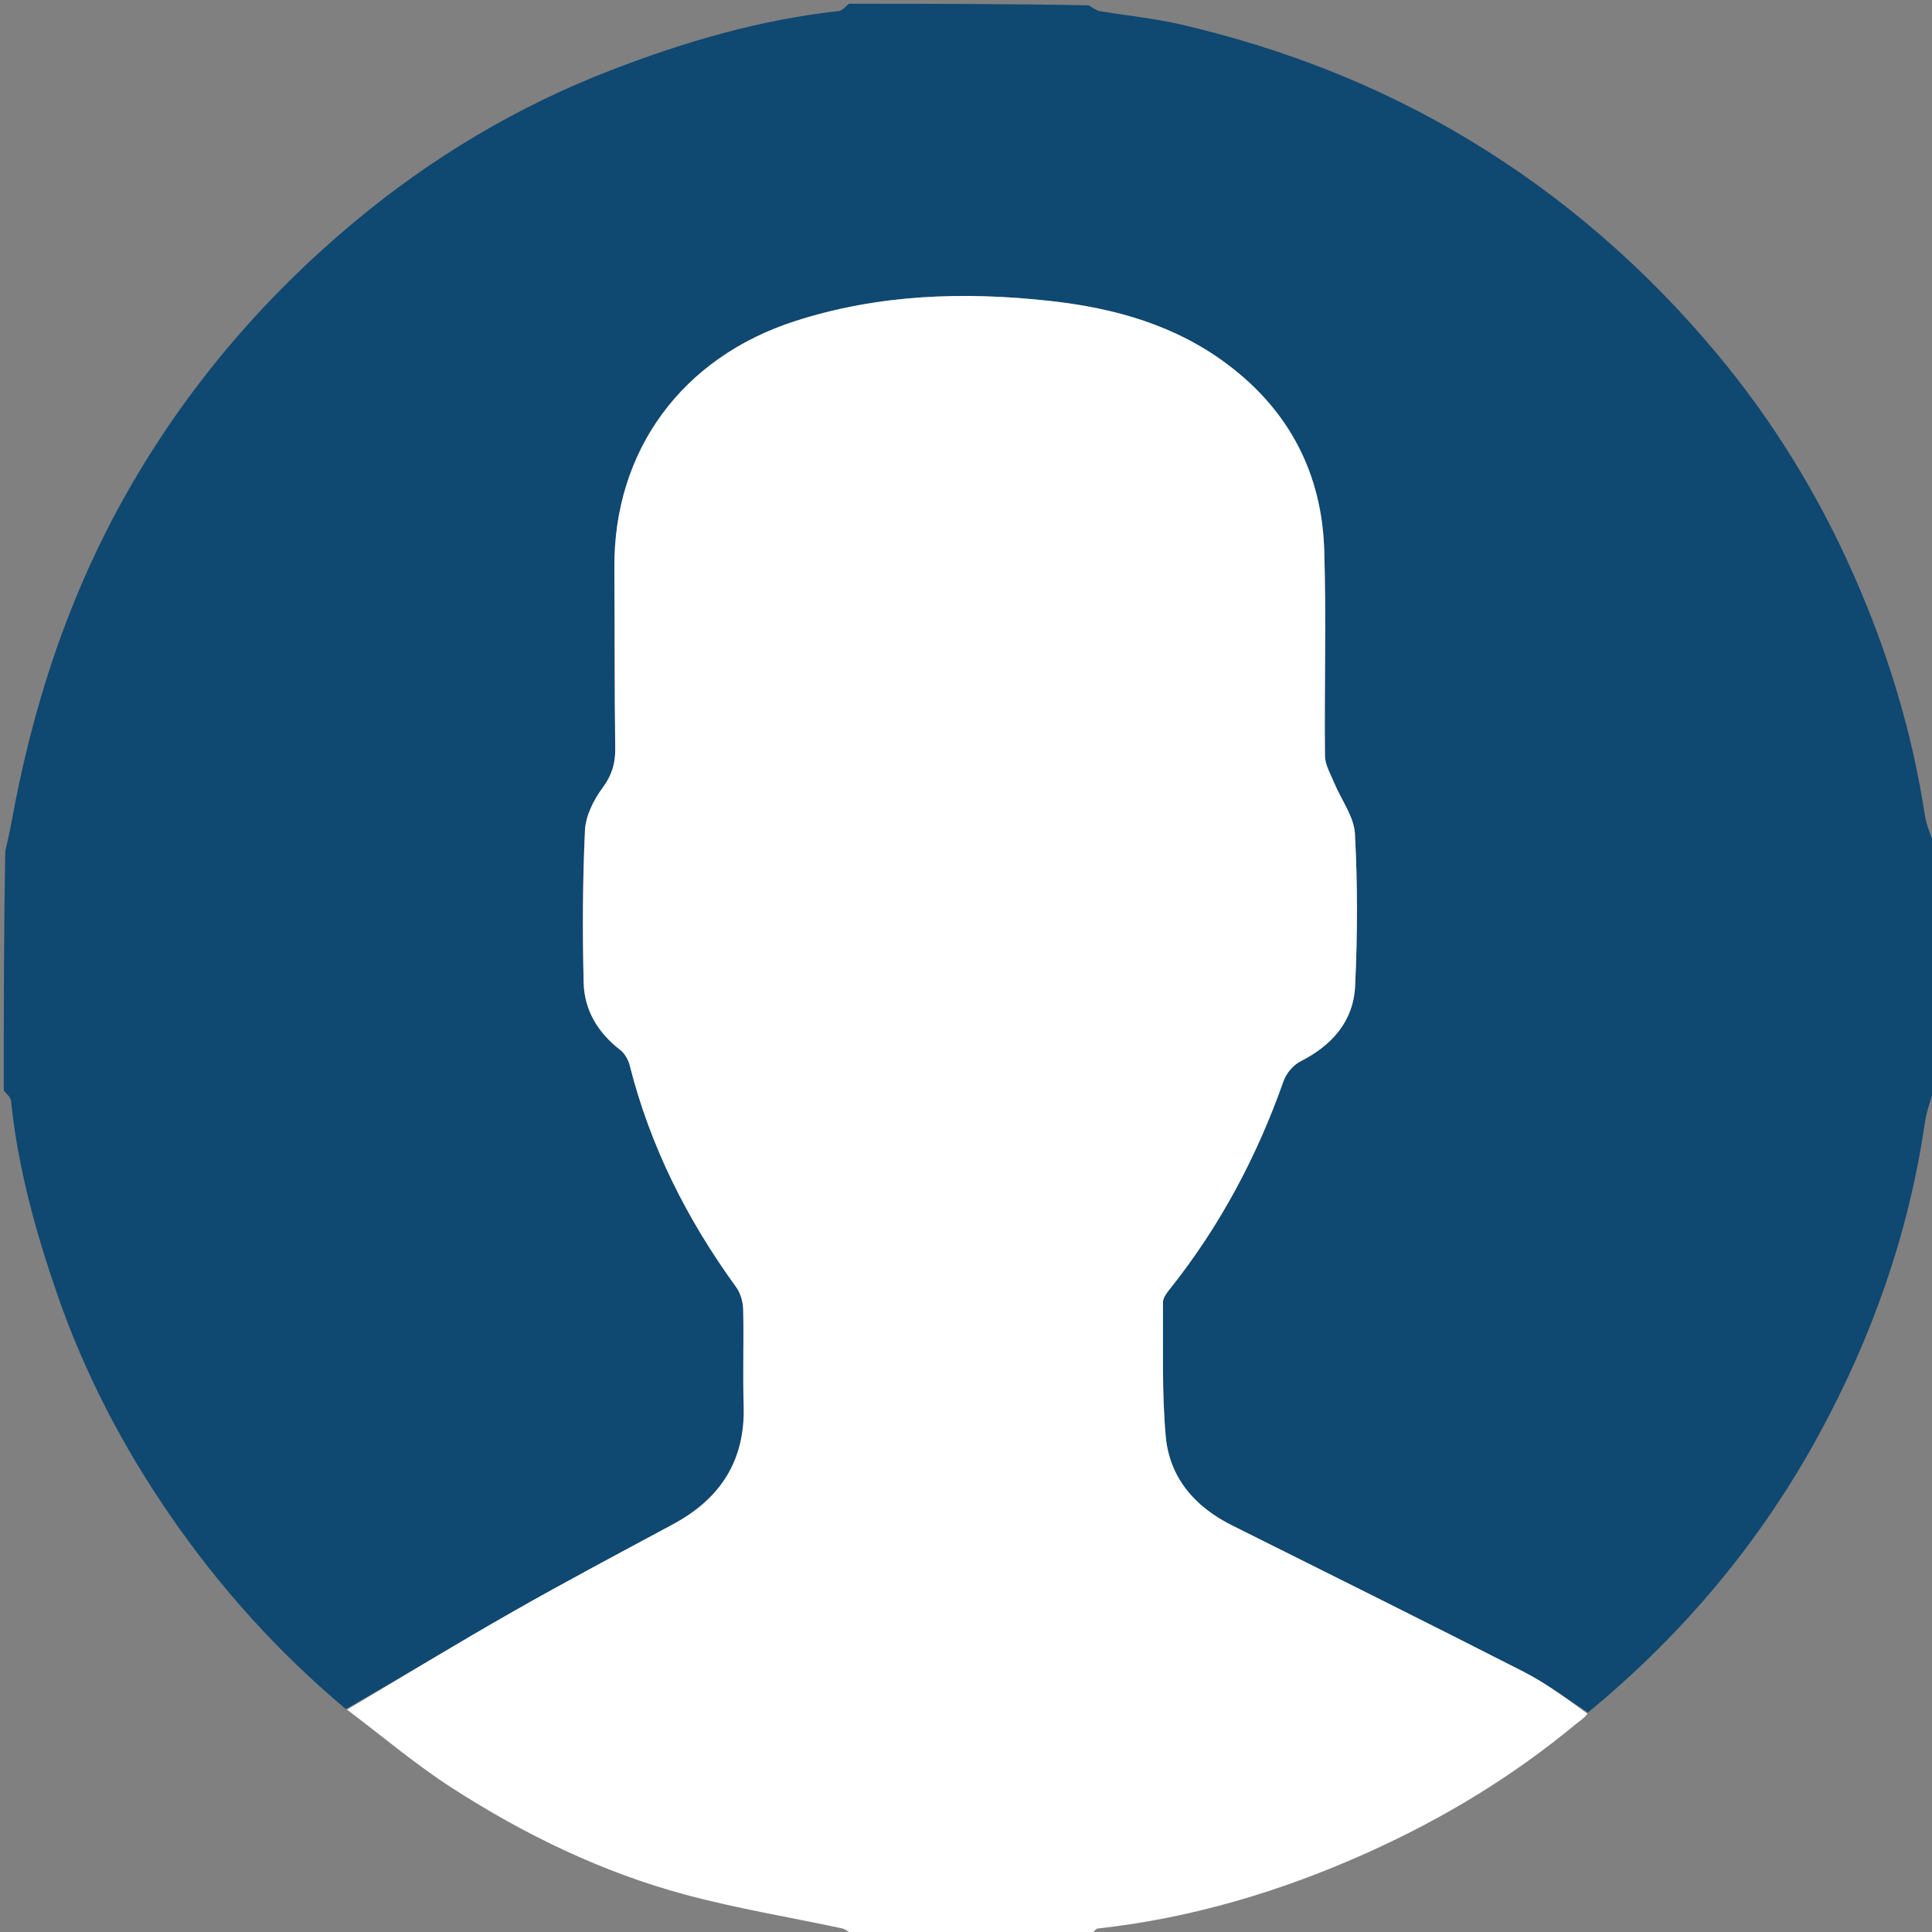
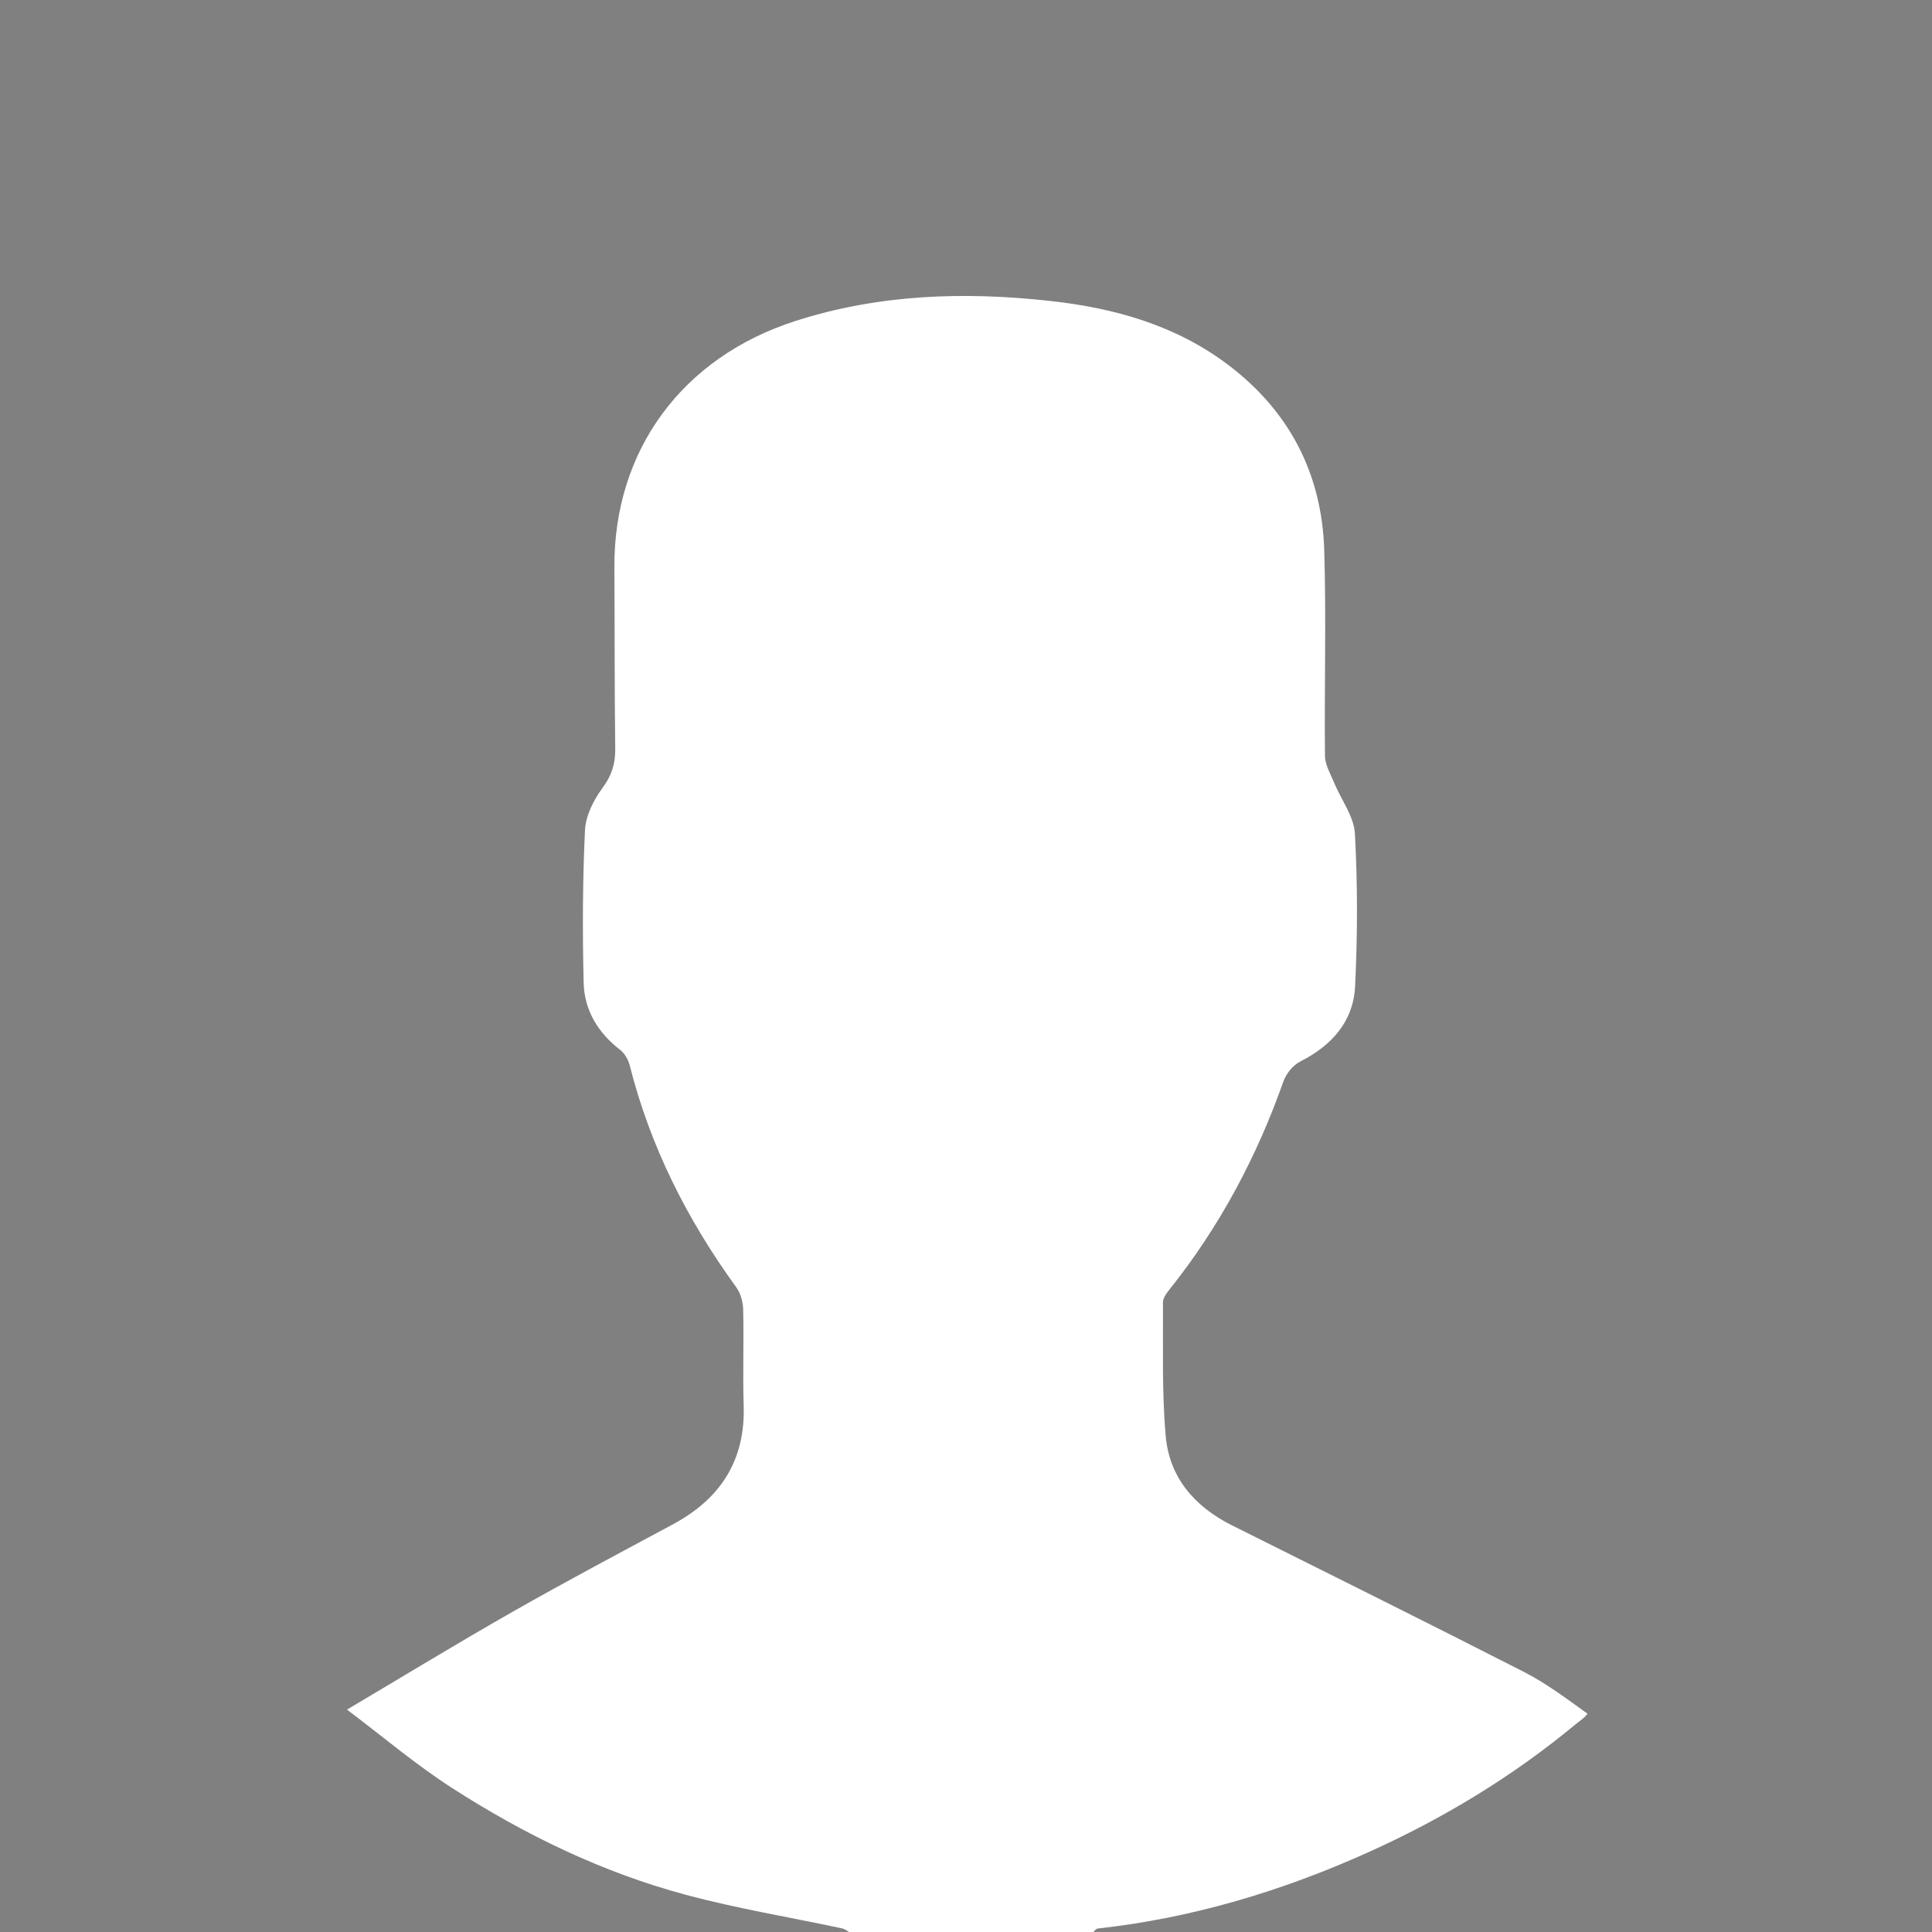
<svg xmlns="http://www.w3.org/2000/svg" xmlns:ns1="http://sodipodi.sourceforge.net/DTD/sodipodi-0.dtd" xmlns:ns2="http://www.inkscape.org/namespaces/inkscape" id="Layer_1" x="0px" y="0px" width="100%" viewBox="0 0 512 512" xml:space="preserve" ns1:docname="usuario.svg" ns2:version="1.1.2 (b8e25be8, 2022-02-05)">
  <rect x="0" y="0" width="512" height="512" fill="#808080" stroke="none" />
  <defs id="defs1141" />
-   <path fill="#89131D" opacity="1" stroke="none" d=" M1,289   C1,267.979 1,246.958 1.413,225.484   C2.593,220.752 3.292,216.461 4.136,212.198   C9.777,183.704 18.985,156.55 33.325,131.123   C49.059,103.224 69.433,79.236 93.883,58.843   C114.264,41.844 136.922,28.276 161.787,18.654   C181.362,11.078 201.386,5.225 222.341,2.919   C223.286,2.815 224.116,1.664 225,1   C246.021,1 267.042,1 288.513,1.41   C289.799,2.209 290.599,2.807 291.475,2.954   C298.612,4.152 305.861,4.85 312.894,6.479   C339.907,12.738 365.461,22.657 389.292,37.031   C414.516,52.244 436.365,71.371 455.127,93.89   C469.855,111.568 481.835,131.078 491.197,152.239   C500.263,172.731 506.713,193.872 510.1,216.004   C510.57,219.079 512.009,222.005 513,225   C513,246.021 513,267.042 512.59,288.51   C511.464,291.905 510.511,294.818 510.071,297.806   C505.767,327.006 496.123,354.319 482.008,380.224   C466.433,408.811 445.917,433.187 420.835,453.826   C415.002,450.043 409.651,446.028 403.78,443.033   C378.107,429.938 352.294,417.116 326.507,404.244   C316.596,399.297 309.89,391.575 308.919,380.535   C307.888,368.798 308.273,356.933 308.2,345.122   C308.193,343.98 309.151,342.696 309.944,341.704   C323.227,325.063 333.073,306.572 340.144,286.517   C340.865,284.474 342.699,282.264 344.608,281.295   C352.947,277.062 358.67,270.684 359.12,261.339   C359.767,247.897 359.802,234.375 359.068,220.944   C358.817,216.348 355.414,211.943 353.55,207.411   C352.595,205.091 351.156,202.689 351.131,200.311   C350.941,182.153 351.492,163.978 350.938,145.834   C350.321,125.601 341.743,108.995 325.494,96.707   C311.578,86.183 295.422,81.655 278.343,79.76   C255.487,77.224 232.889,77.971 210.809,85.059   C180.704,94.722 162.619,119.448 162.82,150.412   C162.924,166.407 162.836,182.403 163.043,198.396   C163.095,202.382 162.122,205.498 159.68,208.802   C157.319,211.995 155.208,216.184 155.026,220.031   C154.394,233.478 154.347,246.973 154.675,260.435   C154.853,267.708 158.455,273.68 164.338,278.222   C165.533,279.144 166.493,280.797 166.869,282.288   C172.308,303.816 182.101,323.216 195.102,341.119   C196.256,342.708 196.902,345.01 196.949,347   C197.148,355.493 196.817,364.001 197.082,372.49   C197.536,387.041 190.939,397.176 178.375,403.936   C164.209,411.557 149.989,419.089 136.012,427.046   C121.192,435.482 106.631,444.371 91.656,452.912   C73.546,437.759 58.138,420.56 44.959,401.403   C32.466,383.244 22.357,363.793 15.153,342.944   C9.393,326.274 4.707,309.305 2.918,291.656   C2.823,290.716 1.664,289.883 1,289  z" id="path1126" style="fill:#0f4871;fill-opacity:1" />
  <path fill="#E7ECED" opacity="1" stroke="none" d=" M91.957,453.063   C106.631,444.371 121.192,435.482 136.012,427.046   C149.989,419.089 164.209,411.557 178.375,403.936   C190.939,397.176 197.536,387.041 197.082,372.49   C196.817,364.001 197.148,355.493 196.949,347   C196.902,345.01 196.256,342.708 195.102,341.119   C182.101,323.216 172.308,303.816 166.869,282.288   C166.493,280.797 165.533,279.144 164.338,278.222   C158.455,273.68 154.853,267.708 154.675,260.435   C154.347,246.973 154.394,233.478 155.026,220.031   C155.208,216.184 157.319,211.995 159.68,208.802   C162.122,205.498 163.095,202.382 163.043,198.396   C162.836,182.403 162.924,166.407 162.82,150.412   C162.619,119.448 180.704,94.722 210.809,85.059   C232.889,77.971 255.487,77.224 278.343,79.76   C295.422,81.655 311.578,86.183 325.494,96.707   C341.743,108.995 350.321,125.601 350.938,145.834   C351.492,163.978 350.941,182.153 351.131,200.311   C351.156,202.689 352.595,205.091 353.55,207.411   C355.414,211.943 358.817,216.348 359.068,220.944   C359.802,234.375 359.767,247.897 359.12,261.339   C358.67,270.684 352.947,277.062 344.608,281.295   C342.699,282.264 340.865,284.474 340.144,286.517   C333.073,306.572 323.227,325.063 309.944,341.704   C309.151,342.696 308.193,343.98 308.2,345.122   C308.273,356.933 307.888,368.798 308.919,380.535   C309.89,391.575 316.596,399.297 326.507,404.244   C352.294,417.116 378.107,429.938 403.78,443.033   C409.651,446.028 415.002,450.043 420.708,454.15   C419.766,455.424 418.638,456.051 417.661,456.862   C400.852,470.822 382.33,482.006 362.43,490.951   C339.597,501.215 315.874,508.319 290.918,511.078   C290.216,511.156 289.636,512.335 289,513   C267.979,513 246.958,513 225.786,512.646   C224.799,511.862 224.008,511.225 223.122,511.035   C209.297,508.075 195.296,505.784 181.663,502.119   C159.541,496.169 139.027,486.211 119.818,473.846   C110.099,467.59 101.217,460.032 91.957,453.063  z" id="path1128" style="fill:#ffffff" />
</svg>